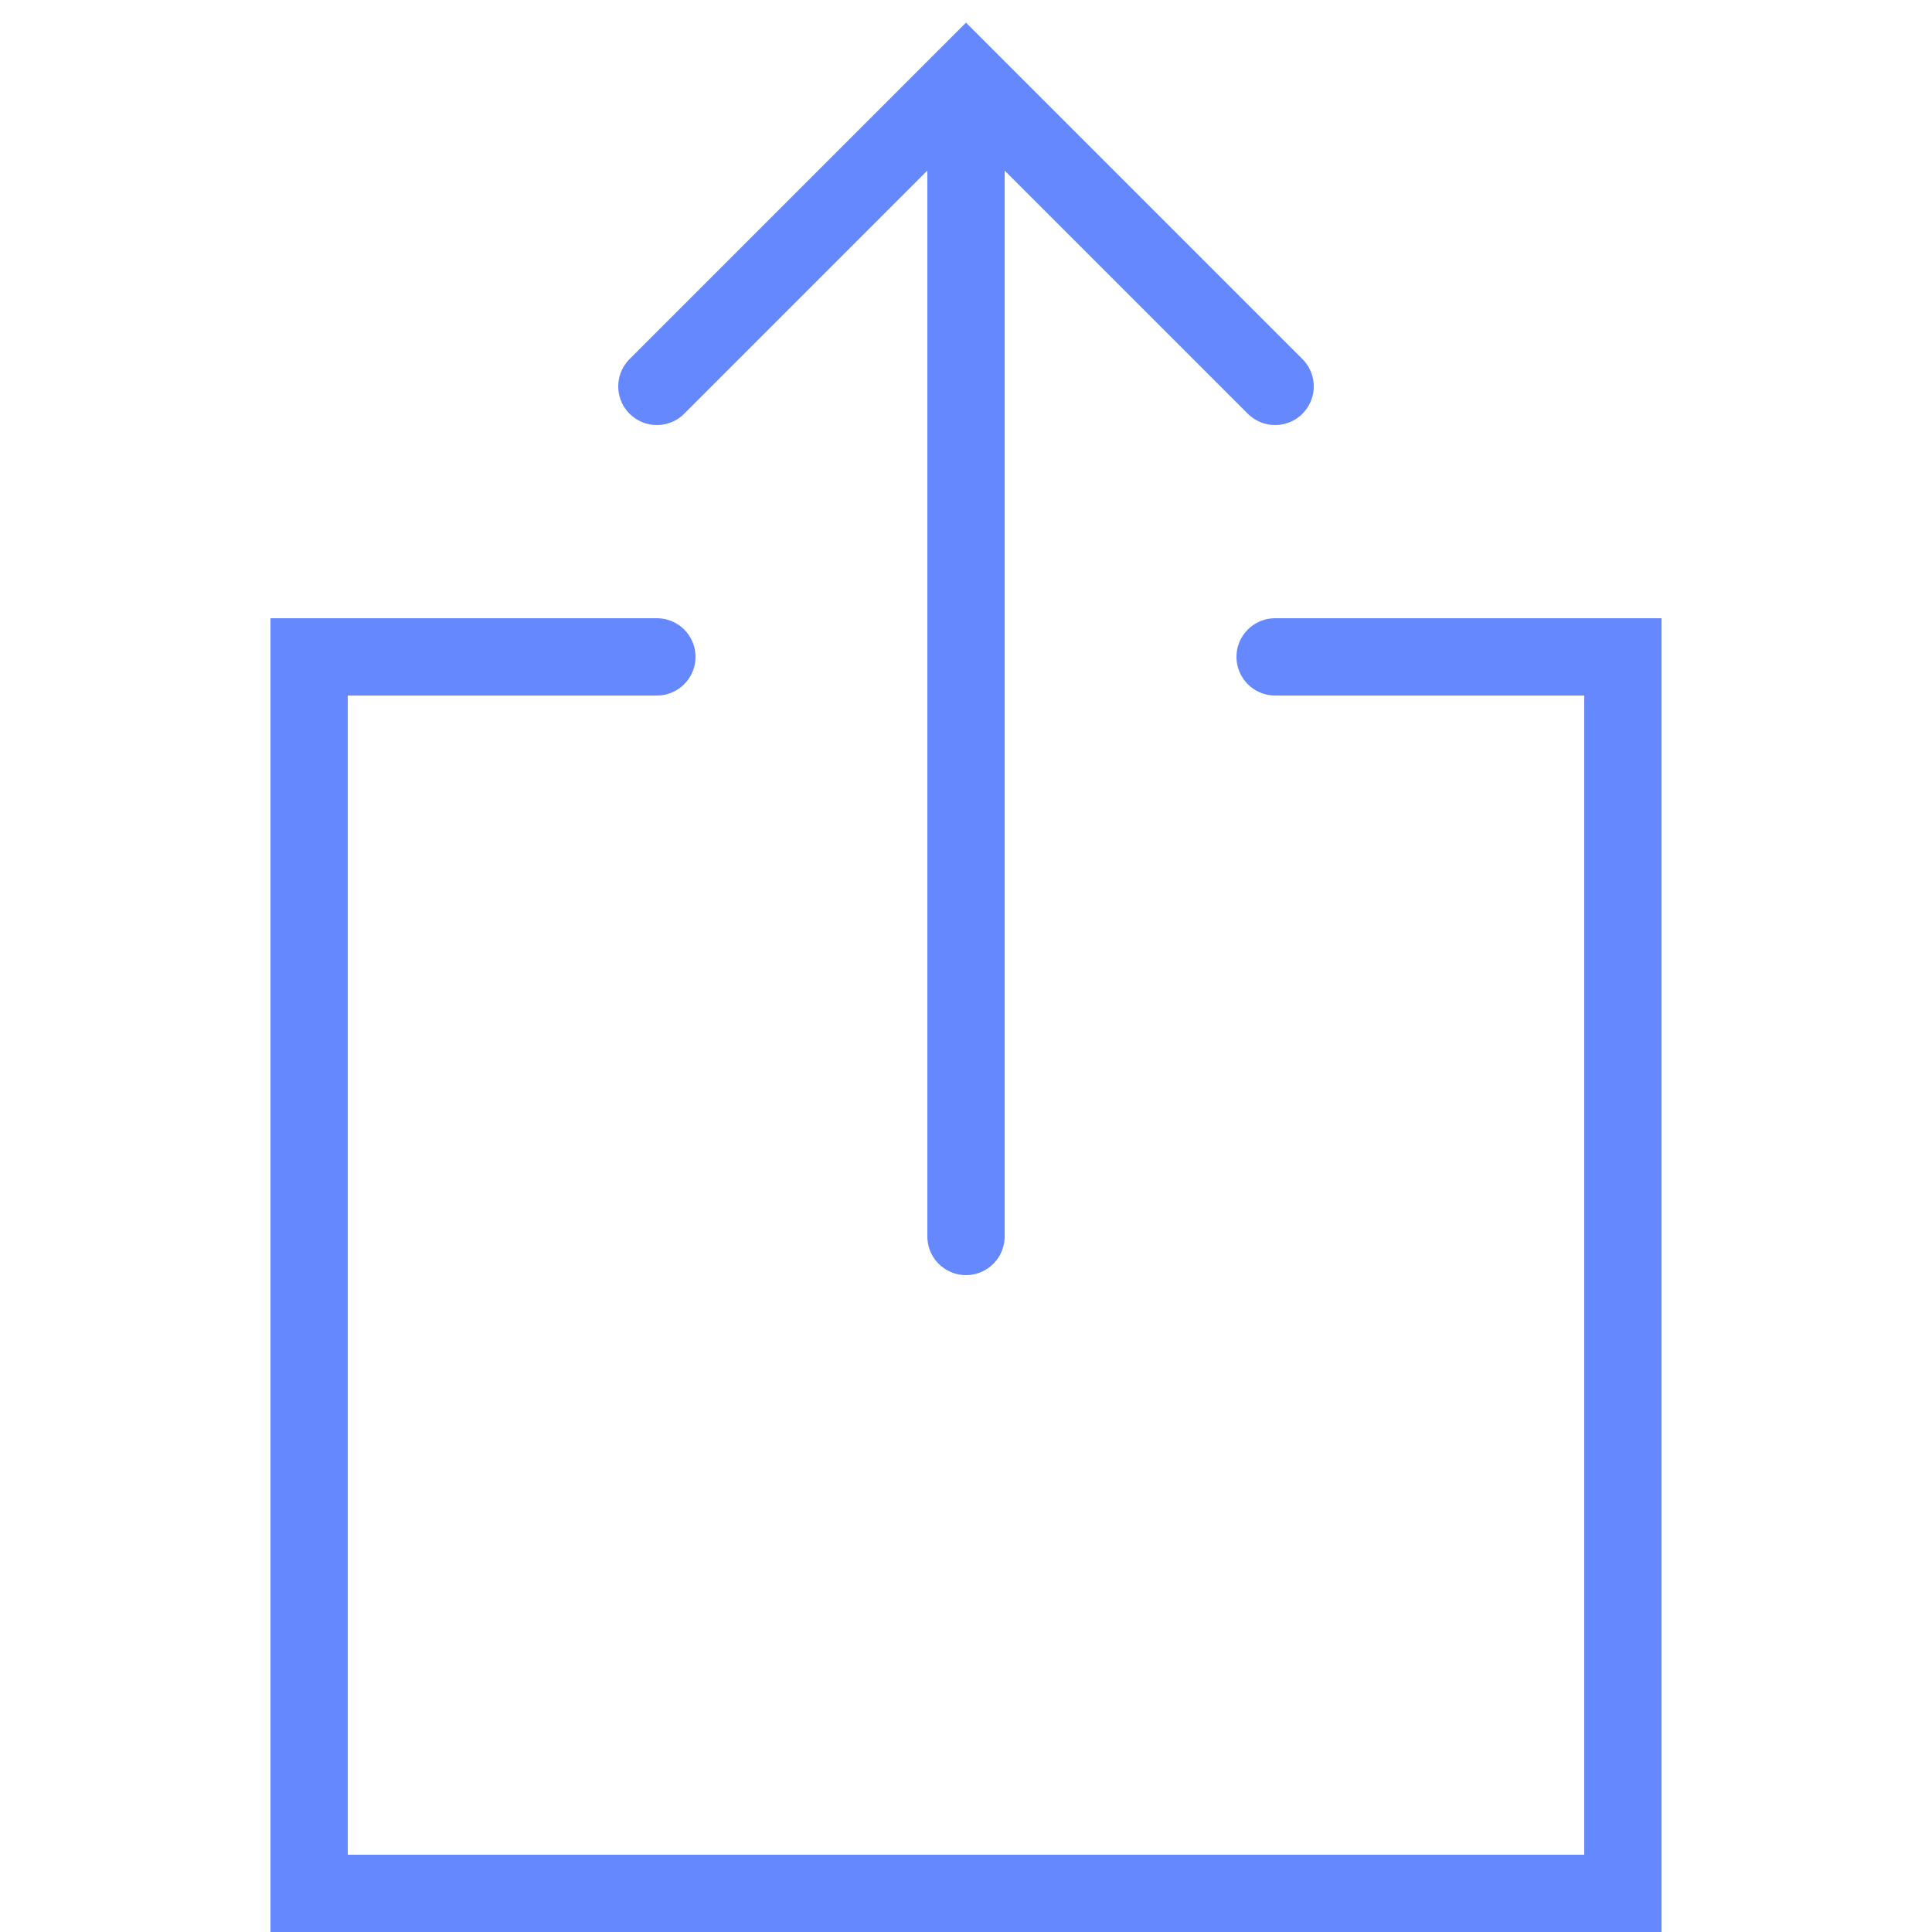
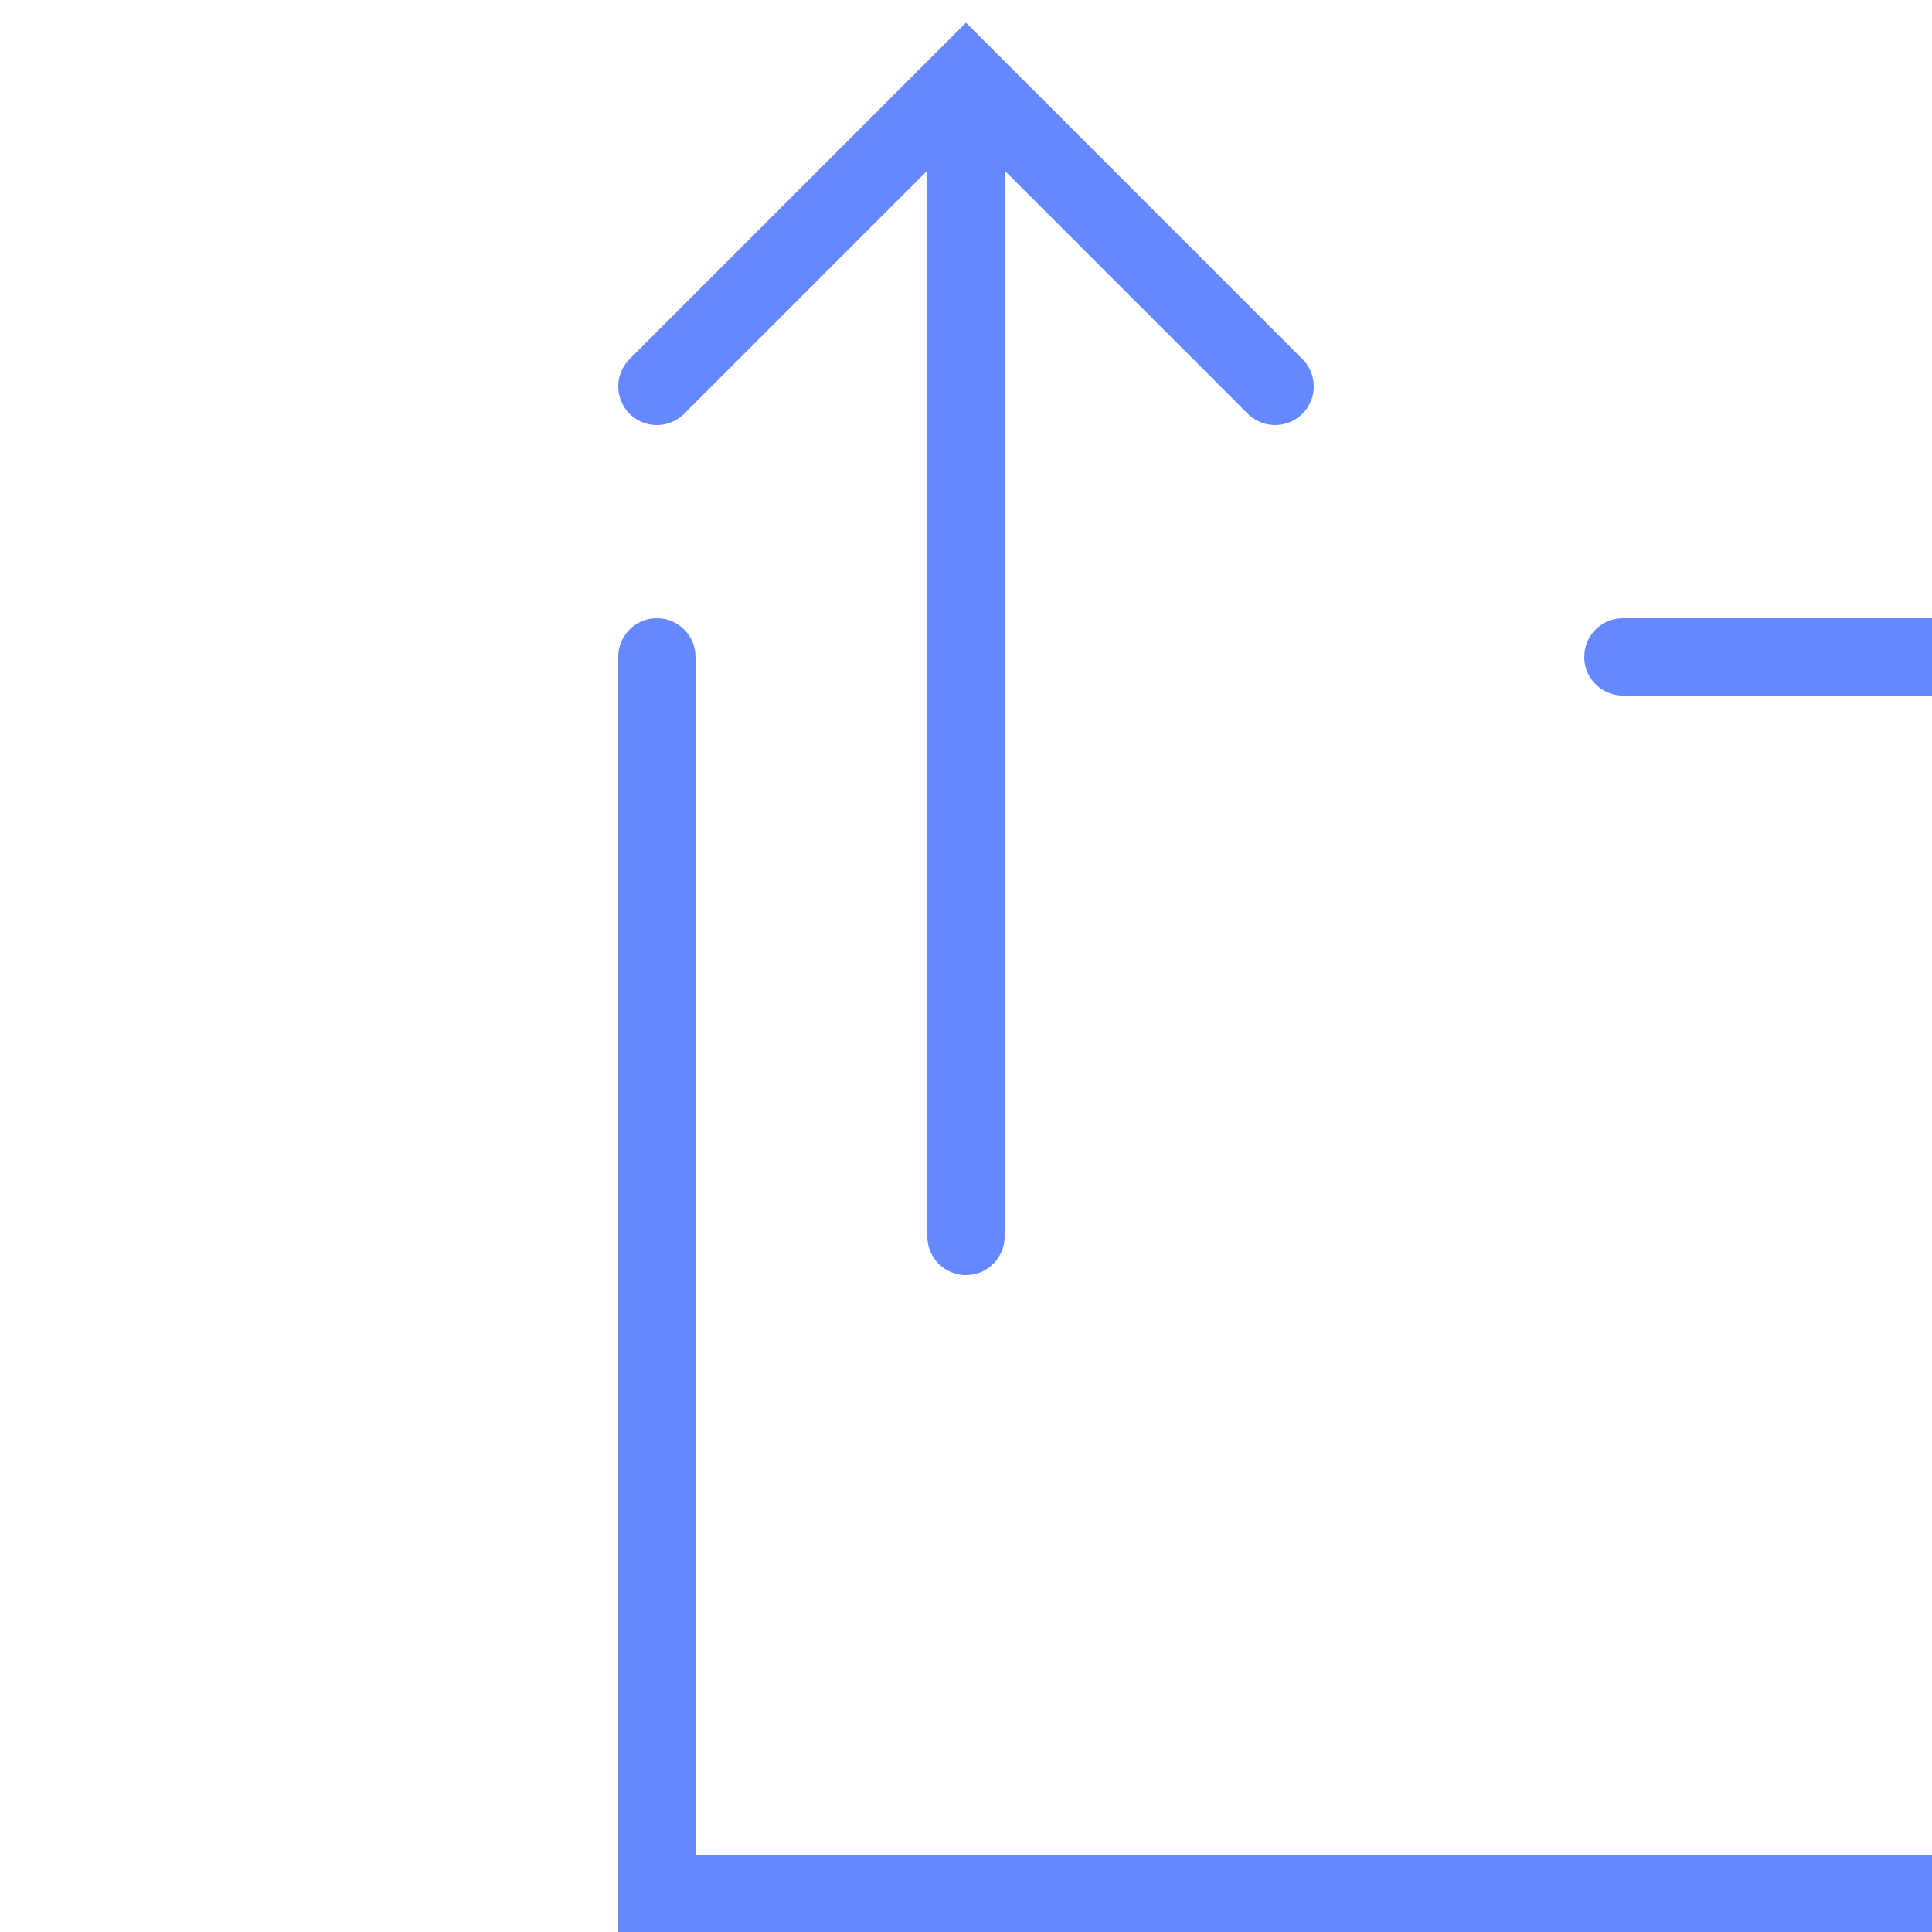
<svg xmlns="http://www.w3.org/2000/svg" preserveAspectRatio="xMinYMid" viewBox="0 0 50 50">
-   <path fill="none" stroke="#68F" stroke-width="2" stroke-linecap="round" stroke-miterlimit="10" d="M17 10l8-8 8 8m-8 22V2.333M17 17H8v32h34V17h-9" />
+   <path fill="none" stroke="#68F" stroke-width="2" stroke-linecap="round" stroke-miterlimit="10" d="M17 10l8-8 8 8m-8 22V2.333M17 17v32h34V17h-9" />
</svg>